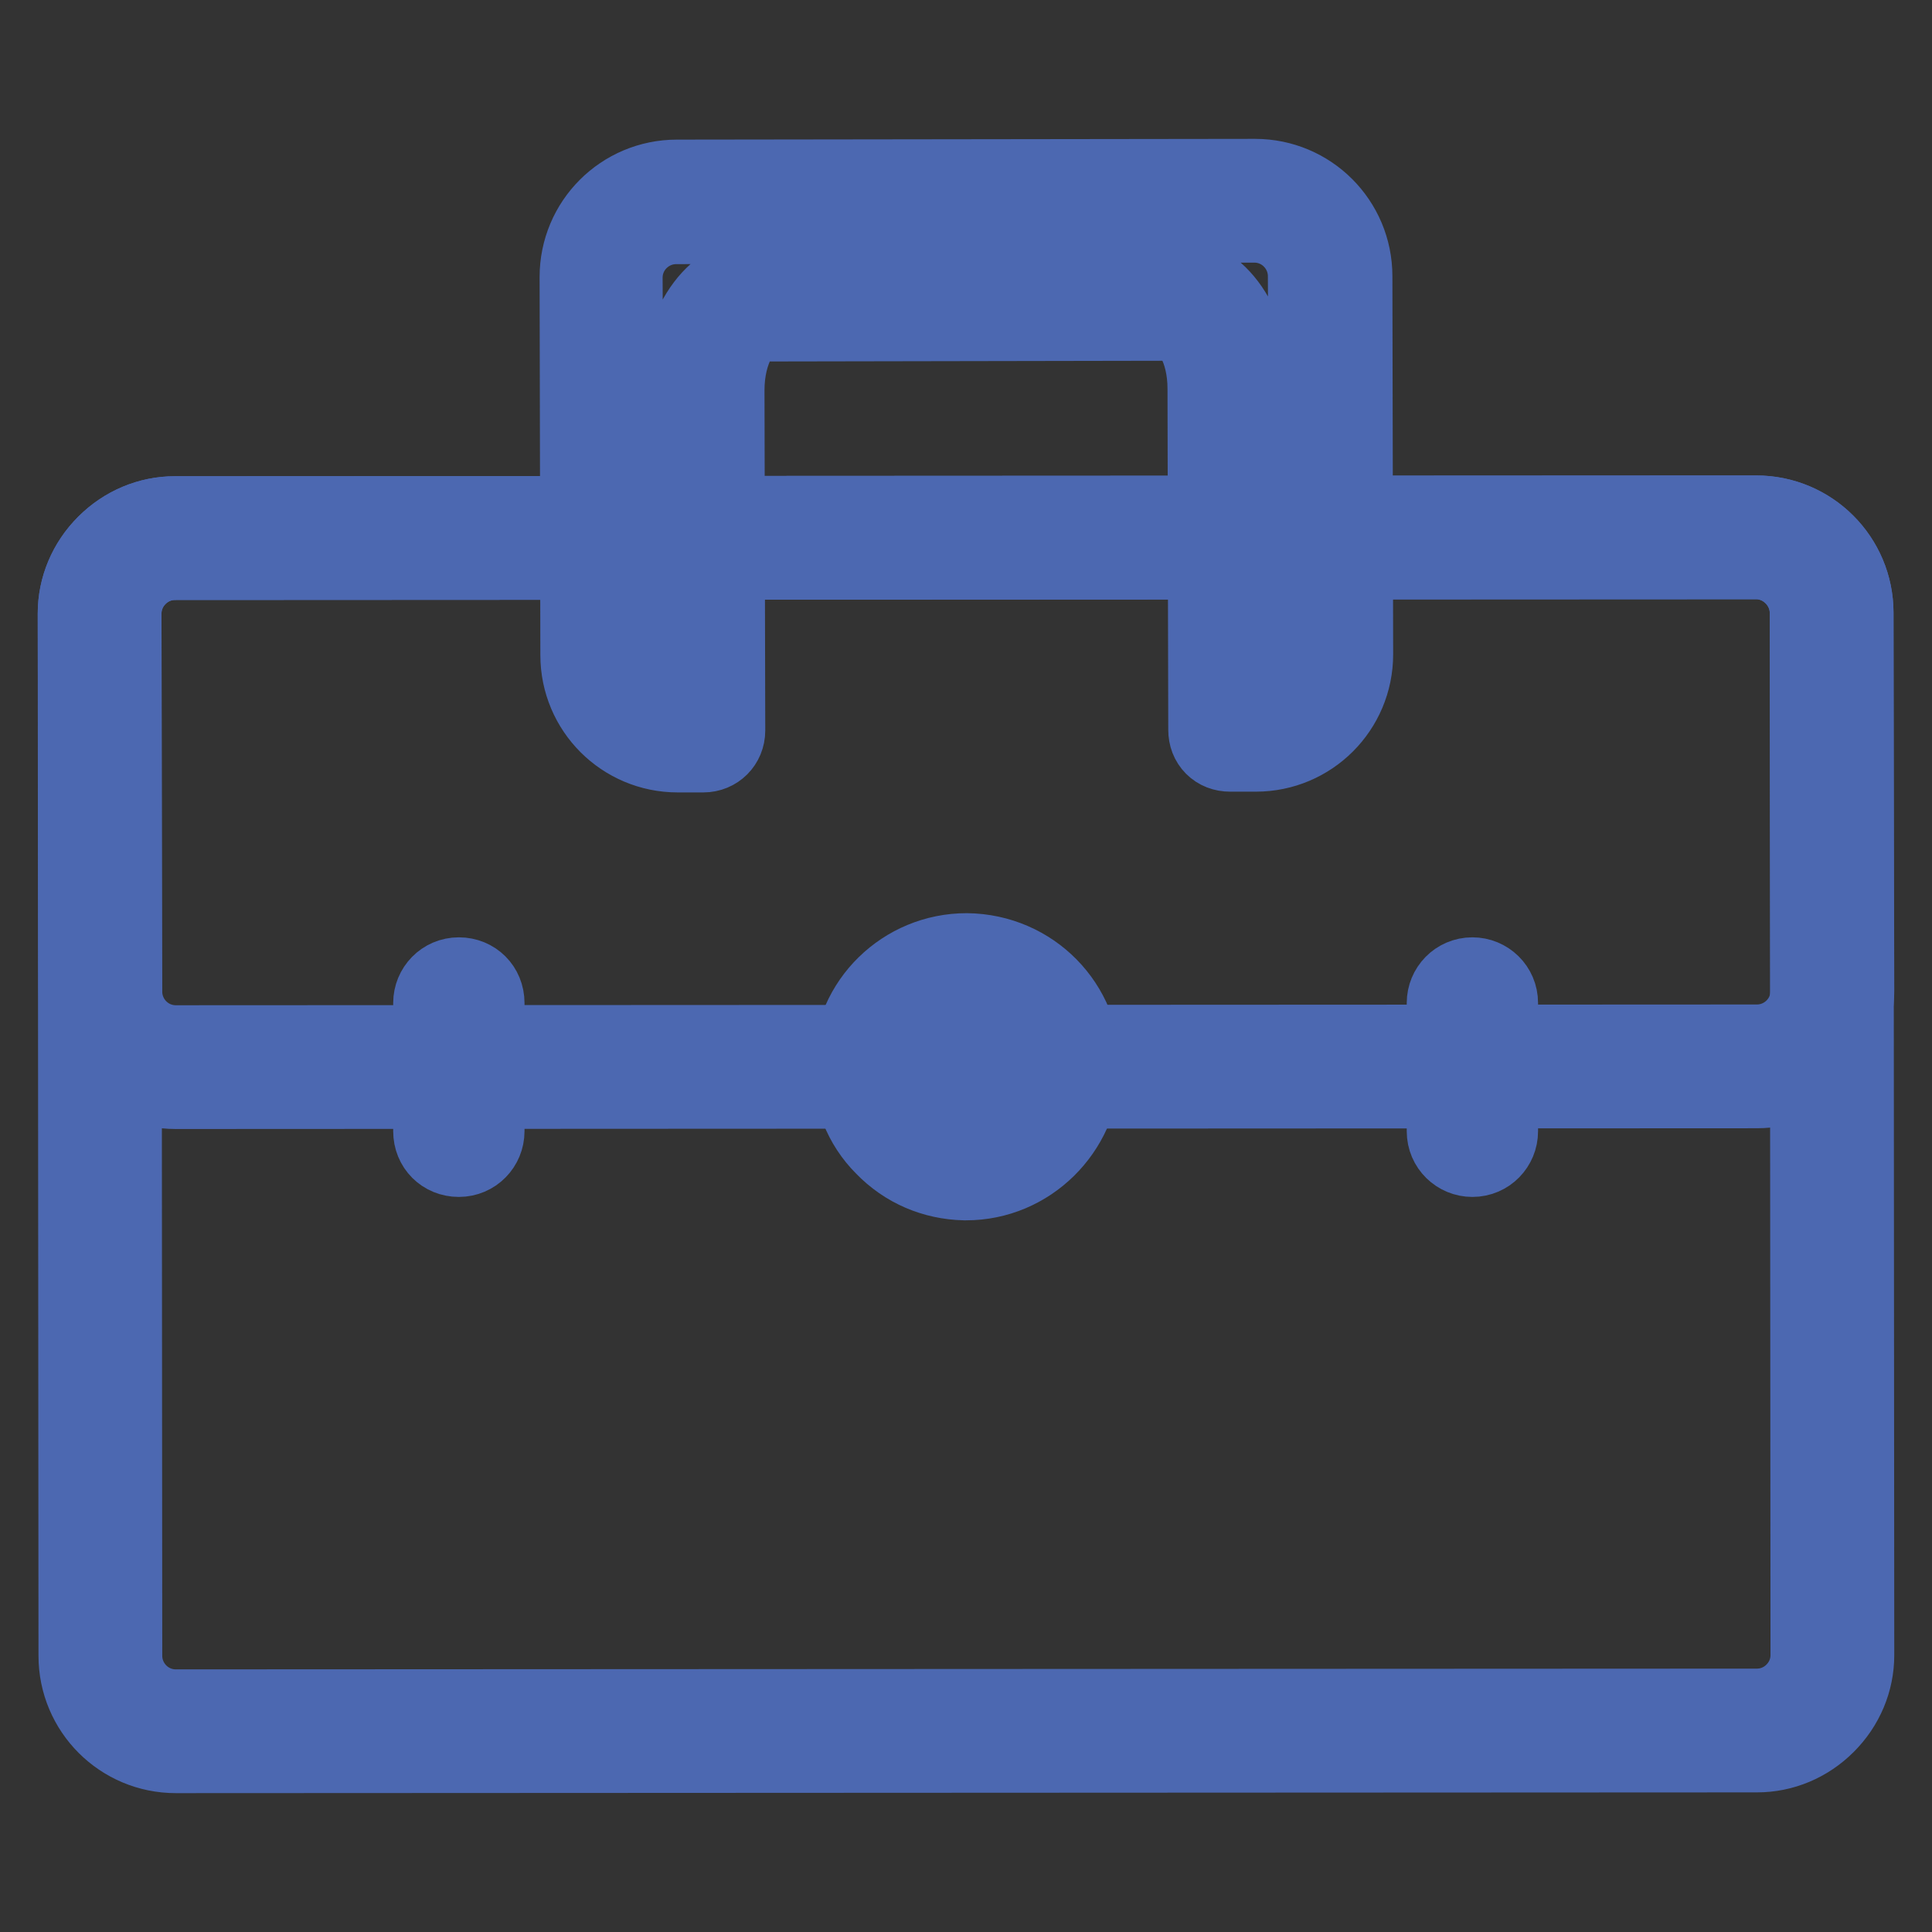
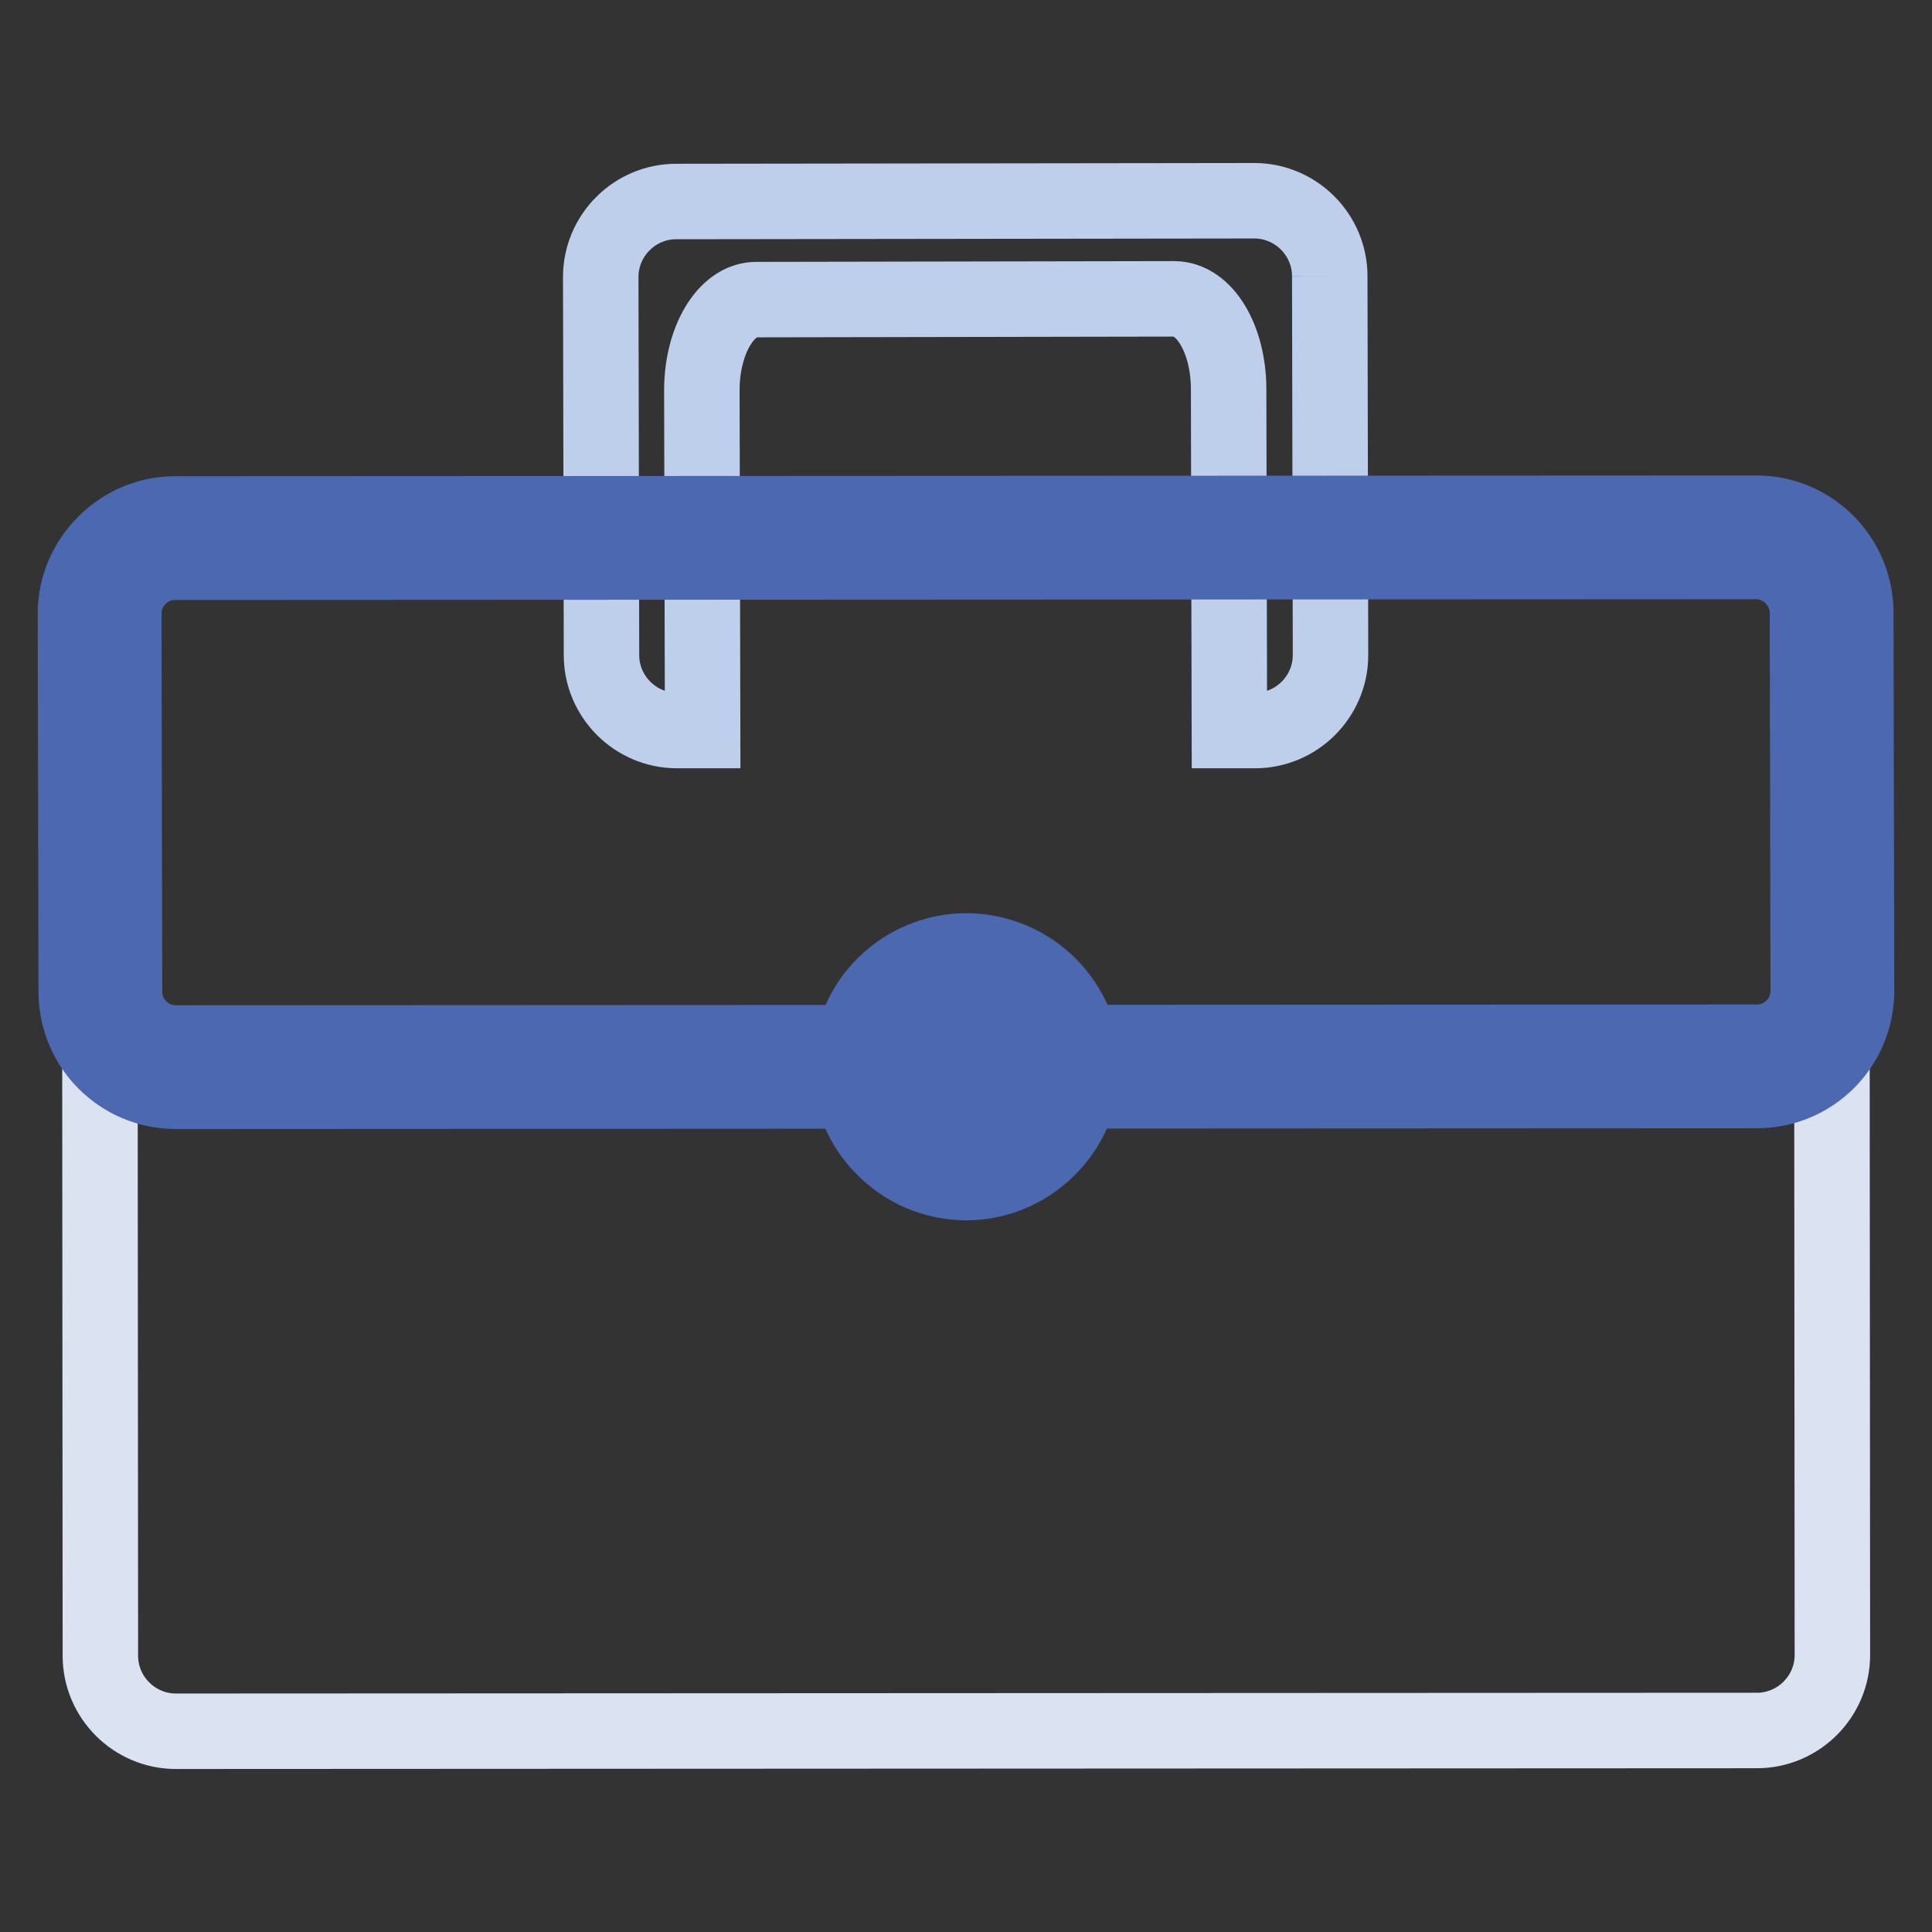
<svg xmlns="http://www.w3.org/2000/svg" version="1.1" x="0px" y="0px" viewBox="0 0 256 256" enable-background="new 0 0 256 256" xml:space="preserve">
  <rect x="0" y="0" width="256" height="256" fill="#333333" stroke="none" />
  <g>
-     <path stroke-width="10" fill-opacity="0" stroke="#bdcfeb" d="M176.2,36.6c0-5.5-4.5-10-10-10l-76.6,0.1c-5.5,0-10,4.5-10,10l0.1,50.1c0,5.5,4.5,10,10,10l3.4,0 l-0.1-45.1c0-6.6,3.2-12,7.2-12l55.4-0.1c4,0,7.2,5.3,7.2,12l0.1,45.2l3.4,0c5.5,0,10-4.5,10-10L176.2,36.6L176.2,36.6z" />
-     <path stroke-width="10" fill-opacity="0" stroke="#4c68b1" d="M89.8,100L89.8,100c-7.3,0-13.2-5.9-13.2-13.2l-0.1-50.1c0-7.3,5.9-13.2,13.2-13.2l76.6-0.1 c7.3,0,13.2,5.9,13.2,13.2l0.1,50.1c0,7.3-5.9,13.2-13.2,13.2l-3.4,0h0c-0.9,0-1.7-0.3-2.3-0.9c-0.6-0.6-0.9-1.4-0.9-2.3l-0.1-45.2 c0-5.3-2.4-8.7-4-8.7l-55.4,0.1c-1.6,0-4,3.5-4,8.8l0.1,45.1c0,1.8-1.4,3.2-3.2,3.2L89.8,100L89.8,100z M166.2,29.8L89.6,30 c-3.7,0-6.8,3-6.8,6.8L83,86.8c0,3.7,3,6.8,6.8,6.8h0.2l-0.1-41.9c0-8.5,4.6-15.2,10.4-15.2l55.4-0.1c5.8,0,10.4,6.7,10.4,15.2 l0.1,41.9h0.2c3.7,0,6.8-3,6.8-6.8L173,36.6C173,32.9,170,29.8,166.2,29.8z" />
+     <path stroke-width="10" fill-opacity="0" stroke="#bdcfeb" d="M176.2,36.6c0-5.5-4.5-10-10-10l-76.6,0.1c-5.5,0-10,4.5-10,10l0.1,50.1c0,5.5,4.5,10,10,10l3.4,0 l-0.1-45.1c0-6.6,3.2-12,7.2-12l55.4-0.1c4,0,7.2,5.3,7.2,12l0.1,45.2l3.4,0c5.5,0,10-4.5,10-10L176.2,36.6L176.2,36.6" />
    <path stroke-width="10" fill-opacity="0" stroke="#dbe3f3" d="M23.3,229.4c-5.5,0-10-4.5-10-10L13.2,81.3c0-5.5,4.5-10,10-10l209.5-0.1c5.5,0,10,4.5,10,10l0.1,138.1 c0,5.5-4.5,10-10,10L23.3,229.4z" />
-     <path stroke-width="10" fill-opacity="0" stroke="#4c68b1" d="M23.3,232.6L23.3,232.6c-7.3,0-13.2-5.9-13.2-13.2L10,81.3c0-3.5,1.4-6.8,3.9-9.3c2.5-2.5,5.8-3.9,9.3-3.9 L232.7,68c7.3,0,13.2,5.9,13.2,13.2l0.1,138.1c0,3.5-1.4,6.8-3.9,9.3c-2.5,2.5-5.8,3.9-9.3,3.9L23.3,232.6L23.3,232.6z M232.7,74.4 L23.2,74.5c-1.8,0-3.5,0.7-4.8,2c-1.3,1.3-2,3-2,4.8l0.1,138.1c0,3.7,3,6.8,6.8,6.8v3.2l0-3.2l209.5-0.1c1.8,0,3.5-0.7,4.8-2 c1.3-1.3,2-3,2-4.8l-0.1-138.1C239.5,77.5,236.4,74.4,232.7,74.4L232.7,74.4z" />
    <path stroke-width="10" fill-opacity="0" stroke="#ffffff" d="M23.3,141.4c-5.5,0-10-4.5-10-10l-0.1-50.1c0-5.5,4.5-10,10-10l209.5-0.1c5.5,0,10,4.5,10,10l0.1,50.1 c0,5.5-4.5,10-10,10L23.3,141.4z" />
    <path stroke-width="10" fill-opacity="0" stroke="#4c68b1" d="M23.3,144.6L23.3,144.6c-7.3,0-13.2-5.9-13.2-13.2L10,81.3c0-3.5,1.4-6.8,3.9-9.3c2.5-2.5,5.8-3.9,9.3-3.9 L232.7,68c7.3,0,13.2,5.9,13.2,13.2l0.1,50.1c0,7.3-5.9,13.2-13.2,13.2L23.3,144.6L23.3,144.6z M232.7,74.4L23.2,74.5 c-1.8,0-3.5,0.7-4.8,2c-1.3,1.3-2,3-2,4.8l0.1,50.1c0,3.7,3,6.8,6.8,6.8l209.5-0.1c3.7,0,6.8-3,6.8-6.8l-0.1-50.1 C239.5,77.5,236.4,74.4,232.7,74.4L232.7,74.4z" />
-     <path stroke-width="10" fill-opacity="0" stroke="#ffffff" d="M115.8,141.4c0,6.7,5.4,12.2,12.2,12.2c6.7,0,12.2-5.4,12.2-12.2l0,0c0-6.7-5.4-12.2-12.2-12.2 C121.3,129.2,115.8,134.6,115.8,141.4L115.8,141.4z" />
    <path stroke-width="10" fill-opacity="0" stroke="#4c68b1" d="M128,156.7l-0.2,0c-4.1-0.1-7.9-1.7-10.8-4.7c-2.9-2.9-4.4-6.8-4.3-10.9c0.1-8.4,7-15.1,15.4-15.1 c8.7,0.1,15.5,7.1,15.4,15.6C143.2,149.9,136.4,156.7,128,156.7L128,156.7z M128.1,132.4c-5,0-9,4-9.1,8.8c0,2.4,0.9,4.7,2.5,6.4 c1.7,1.7,3.9,2.7,6.3,2.7l0.1,3.2v-3.2c4.9,0,8.9-4,9-8.8C137,136.6,133.1,132.5,128.1,132.4L128.1,132.4L128.1,132.4z" />
-     <path stroke-width="10" fill-opacity="0" stroke="#4c68b1" d="M64.5,149.9c0,2-1.6,3.7-3.7,3.7s-3.7-1.6-3.7-3.7v-17c0-2,1.6-3.7,3.7-3.7s3.7,1.6,3.7,3.7V149.9z  M198.8,149.9c0,2-1.6,3.7-3.7,3.7c-2,0-3.7-1.6-3.7-3.7v-17c0-2,1.6-3.7,3.7-3.7c2,0,3.7,1.6,3.7,3.7V149.9z" />
  </g>
</svg>